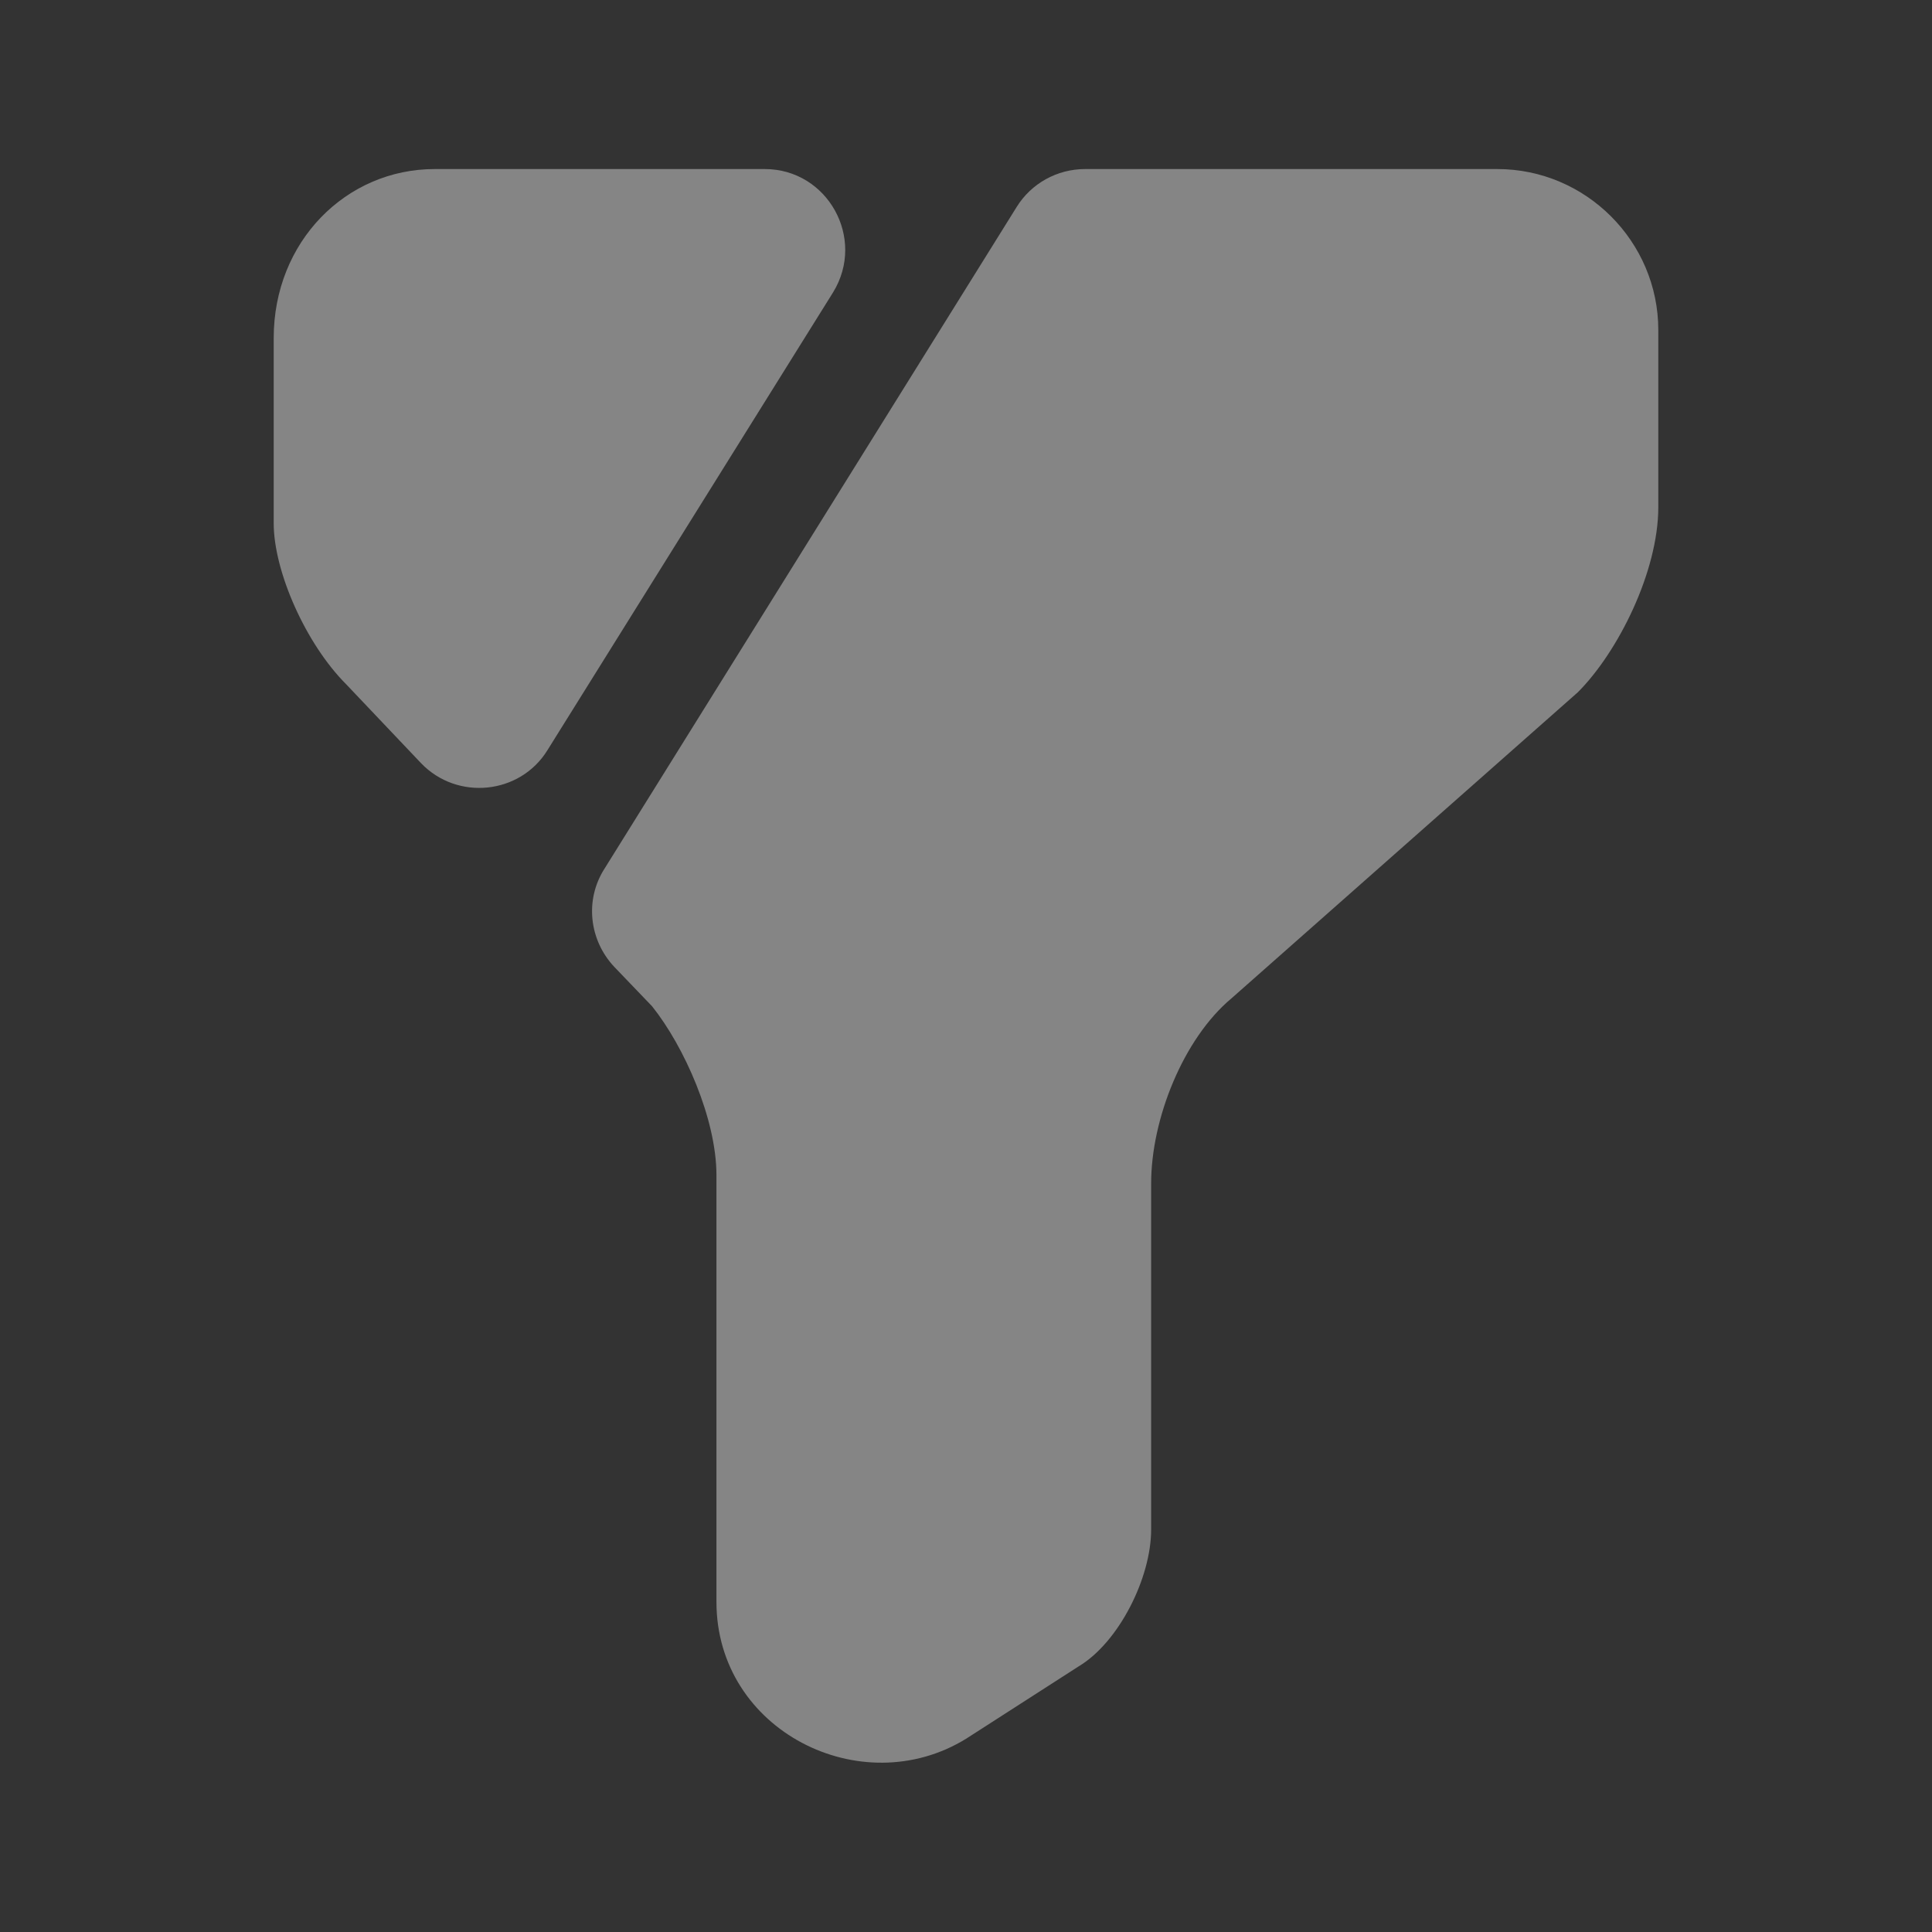
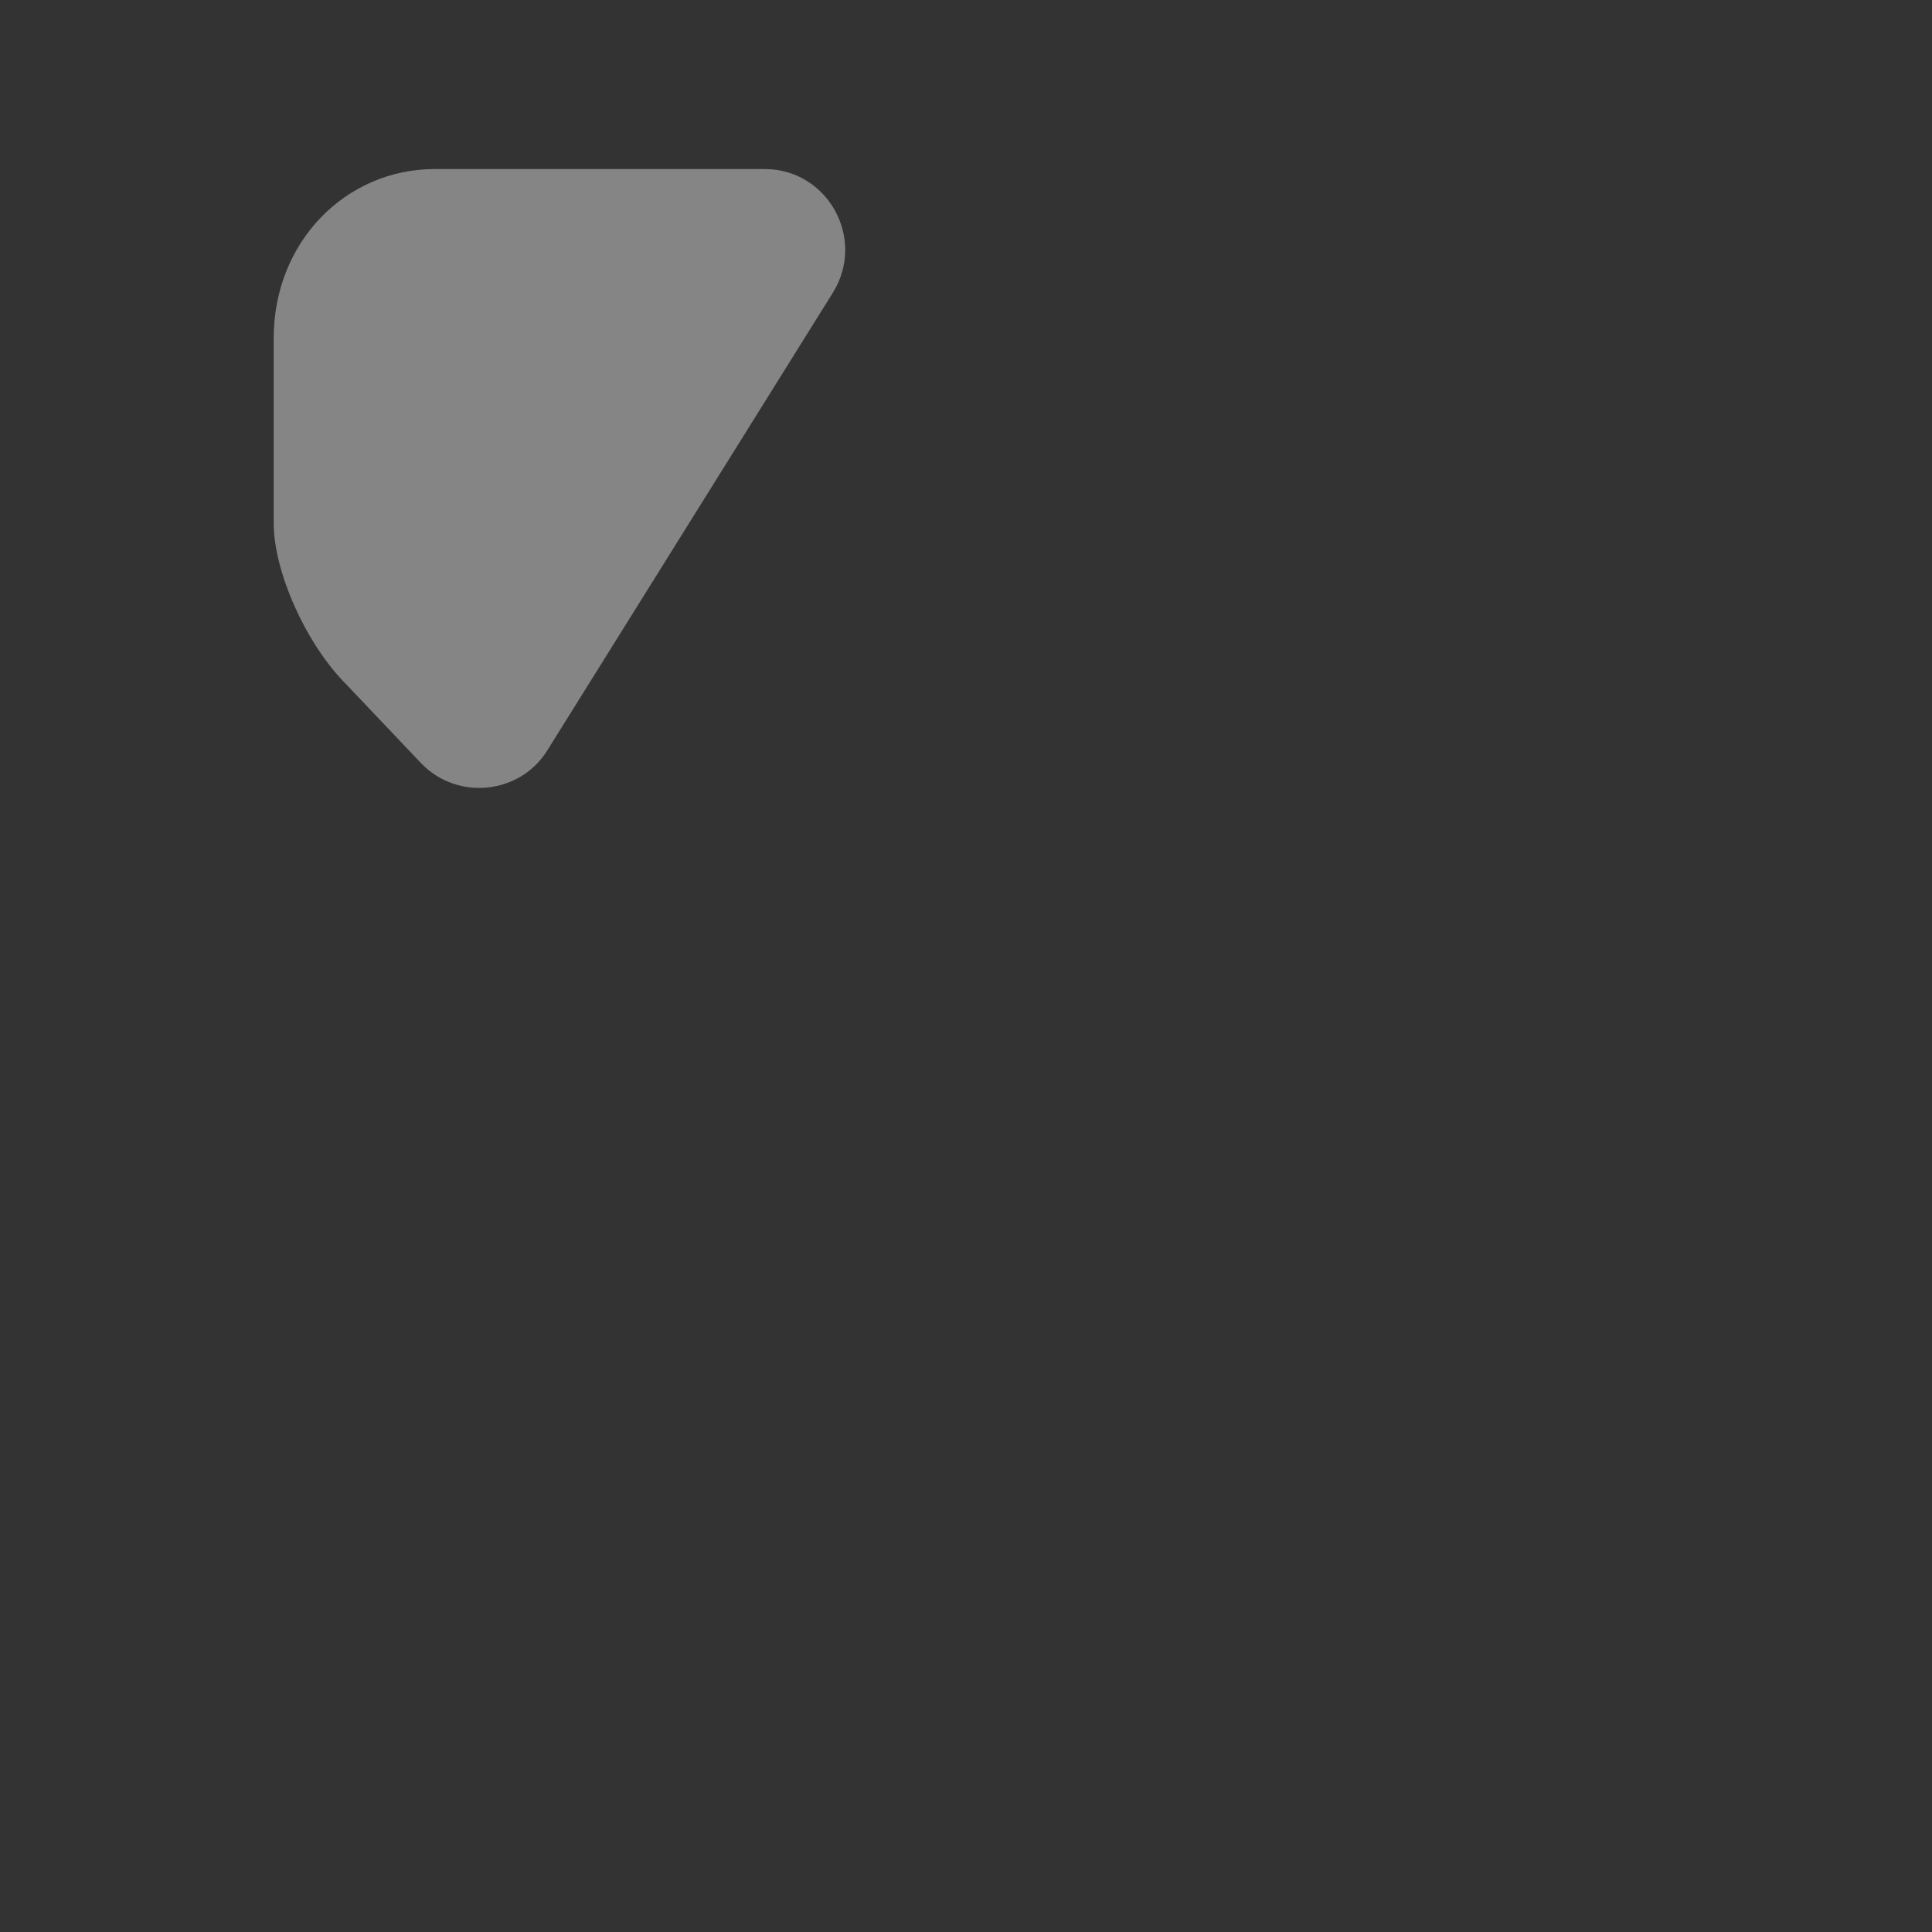
<svg xmlns="http://www.w3.org/2000/svg" width="12" height="12" viewBox="0 0 12 12" fill="none">
  <rect x="0" y="0" width="12" height="12" fill="#333333" stroke="none" />
  <g opacity="0.4">
-     <path d="M10.3 2.05V3.15C10.3 3.55 10.05 4.05 9.8 4.3L7.65 6.2C7.35 6.45 7.15 6.95 7.15 7.35V9.5C7.15 9.8 6.95 10.2 6.7 10.35L6 10.8C5.35 11.2 4.45 10.75 4.45 9.95V7.3C4.45 6.95 4.25 6.5 4.05 6.25L3.815 6.005C3.66 5.84 3.63 5.59 3.755 5.395L6.315 1.285C6.405 1.14 6.565 1.05 6.74 1.05H9.3C9.85 1.05 10.3 1.5 10.3 2.05Z" fill="white" />
    <path d="M5.175 1.815L3.4 4.66C3.23 4.935 2.84 4.975 2.615 4.74L2.15 4.25C1.9 4 1.7 3.55 1.7 3.25V2.1C1.7 1.5 2.15 1.05 2.7 1.05H4.75C5.14 1.05 5.38 1.48 5.175 1.815Z" fill="white" />
  </g>
</svg>